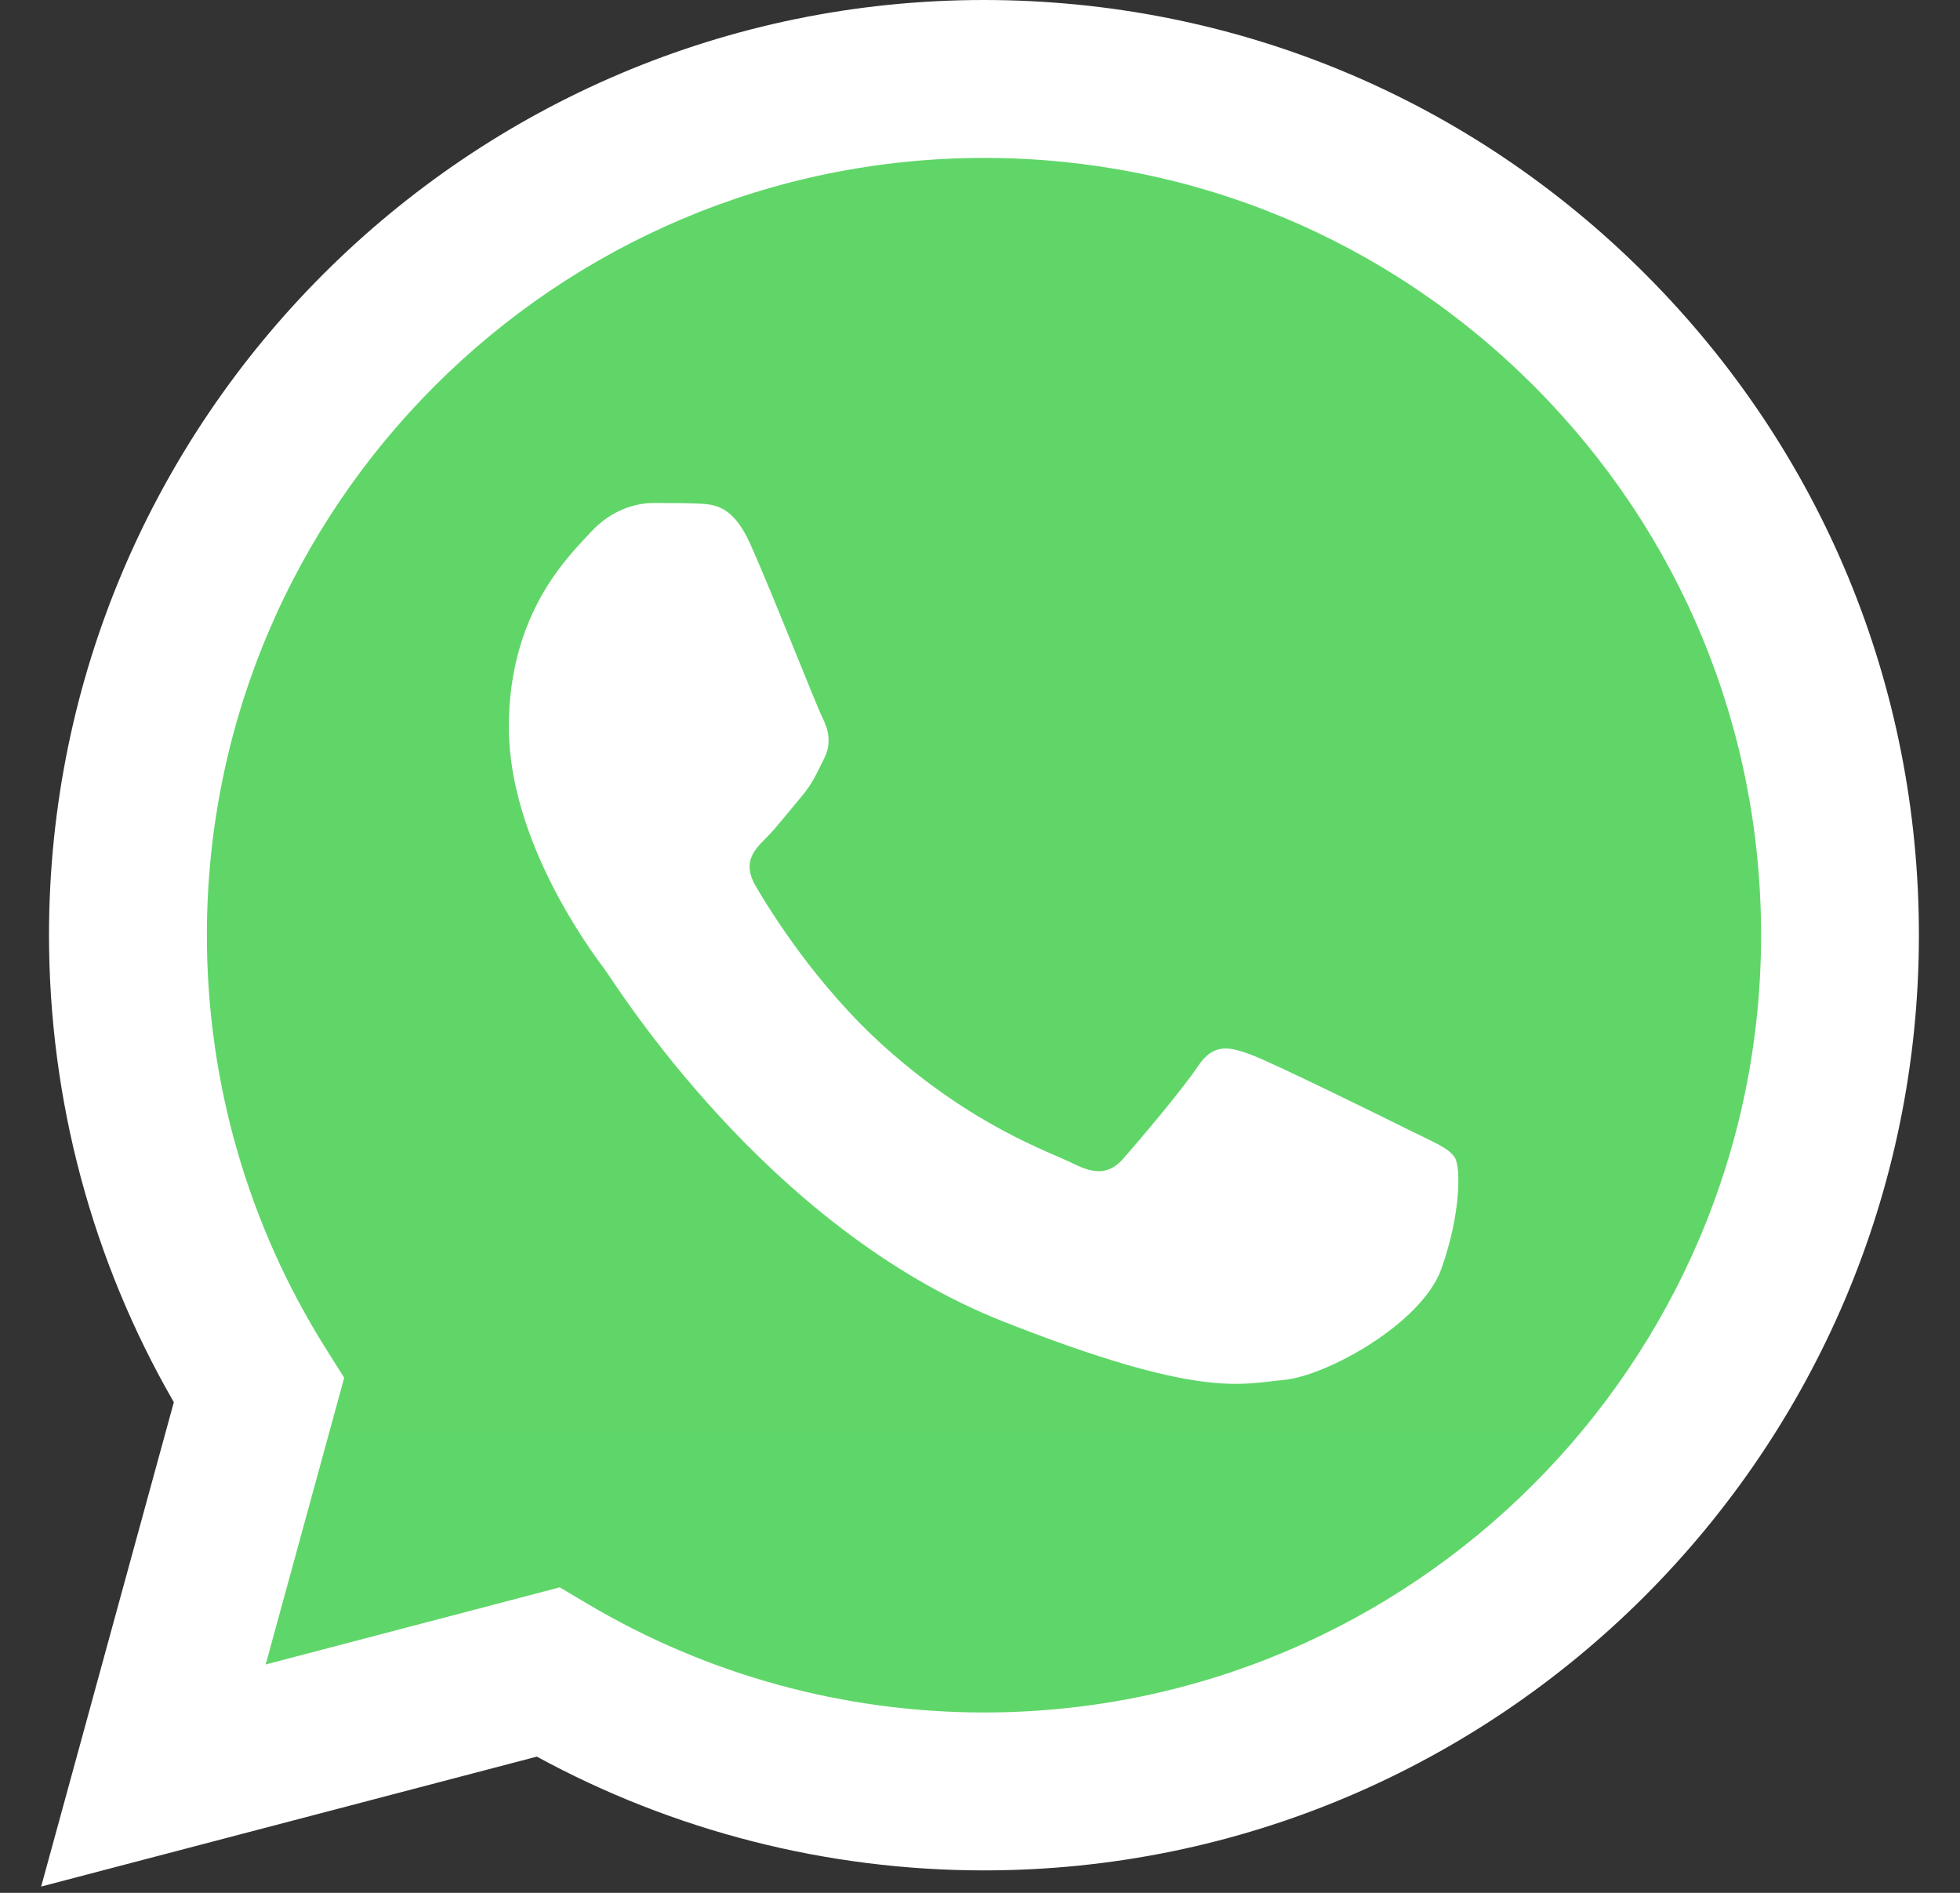
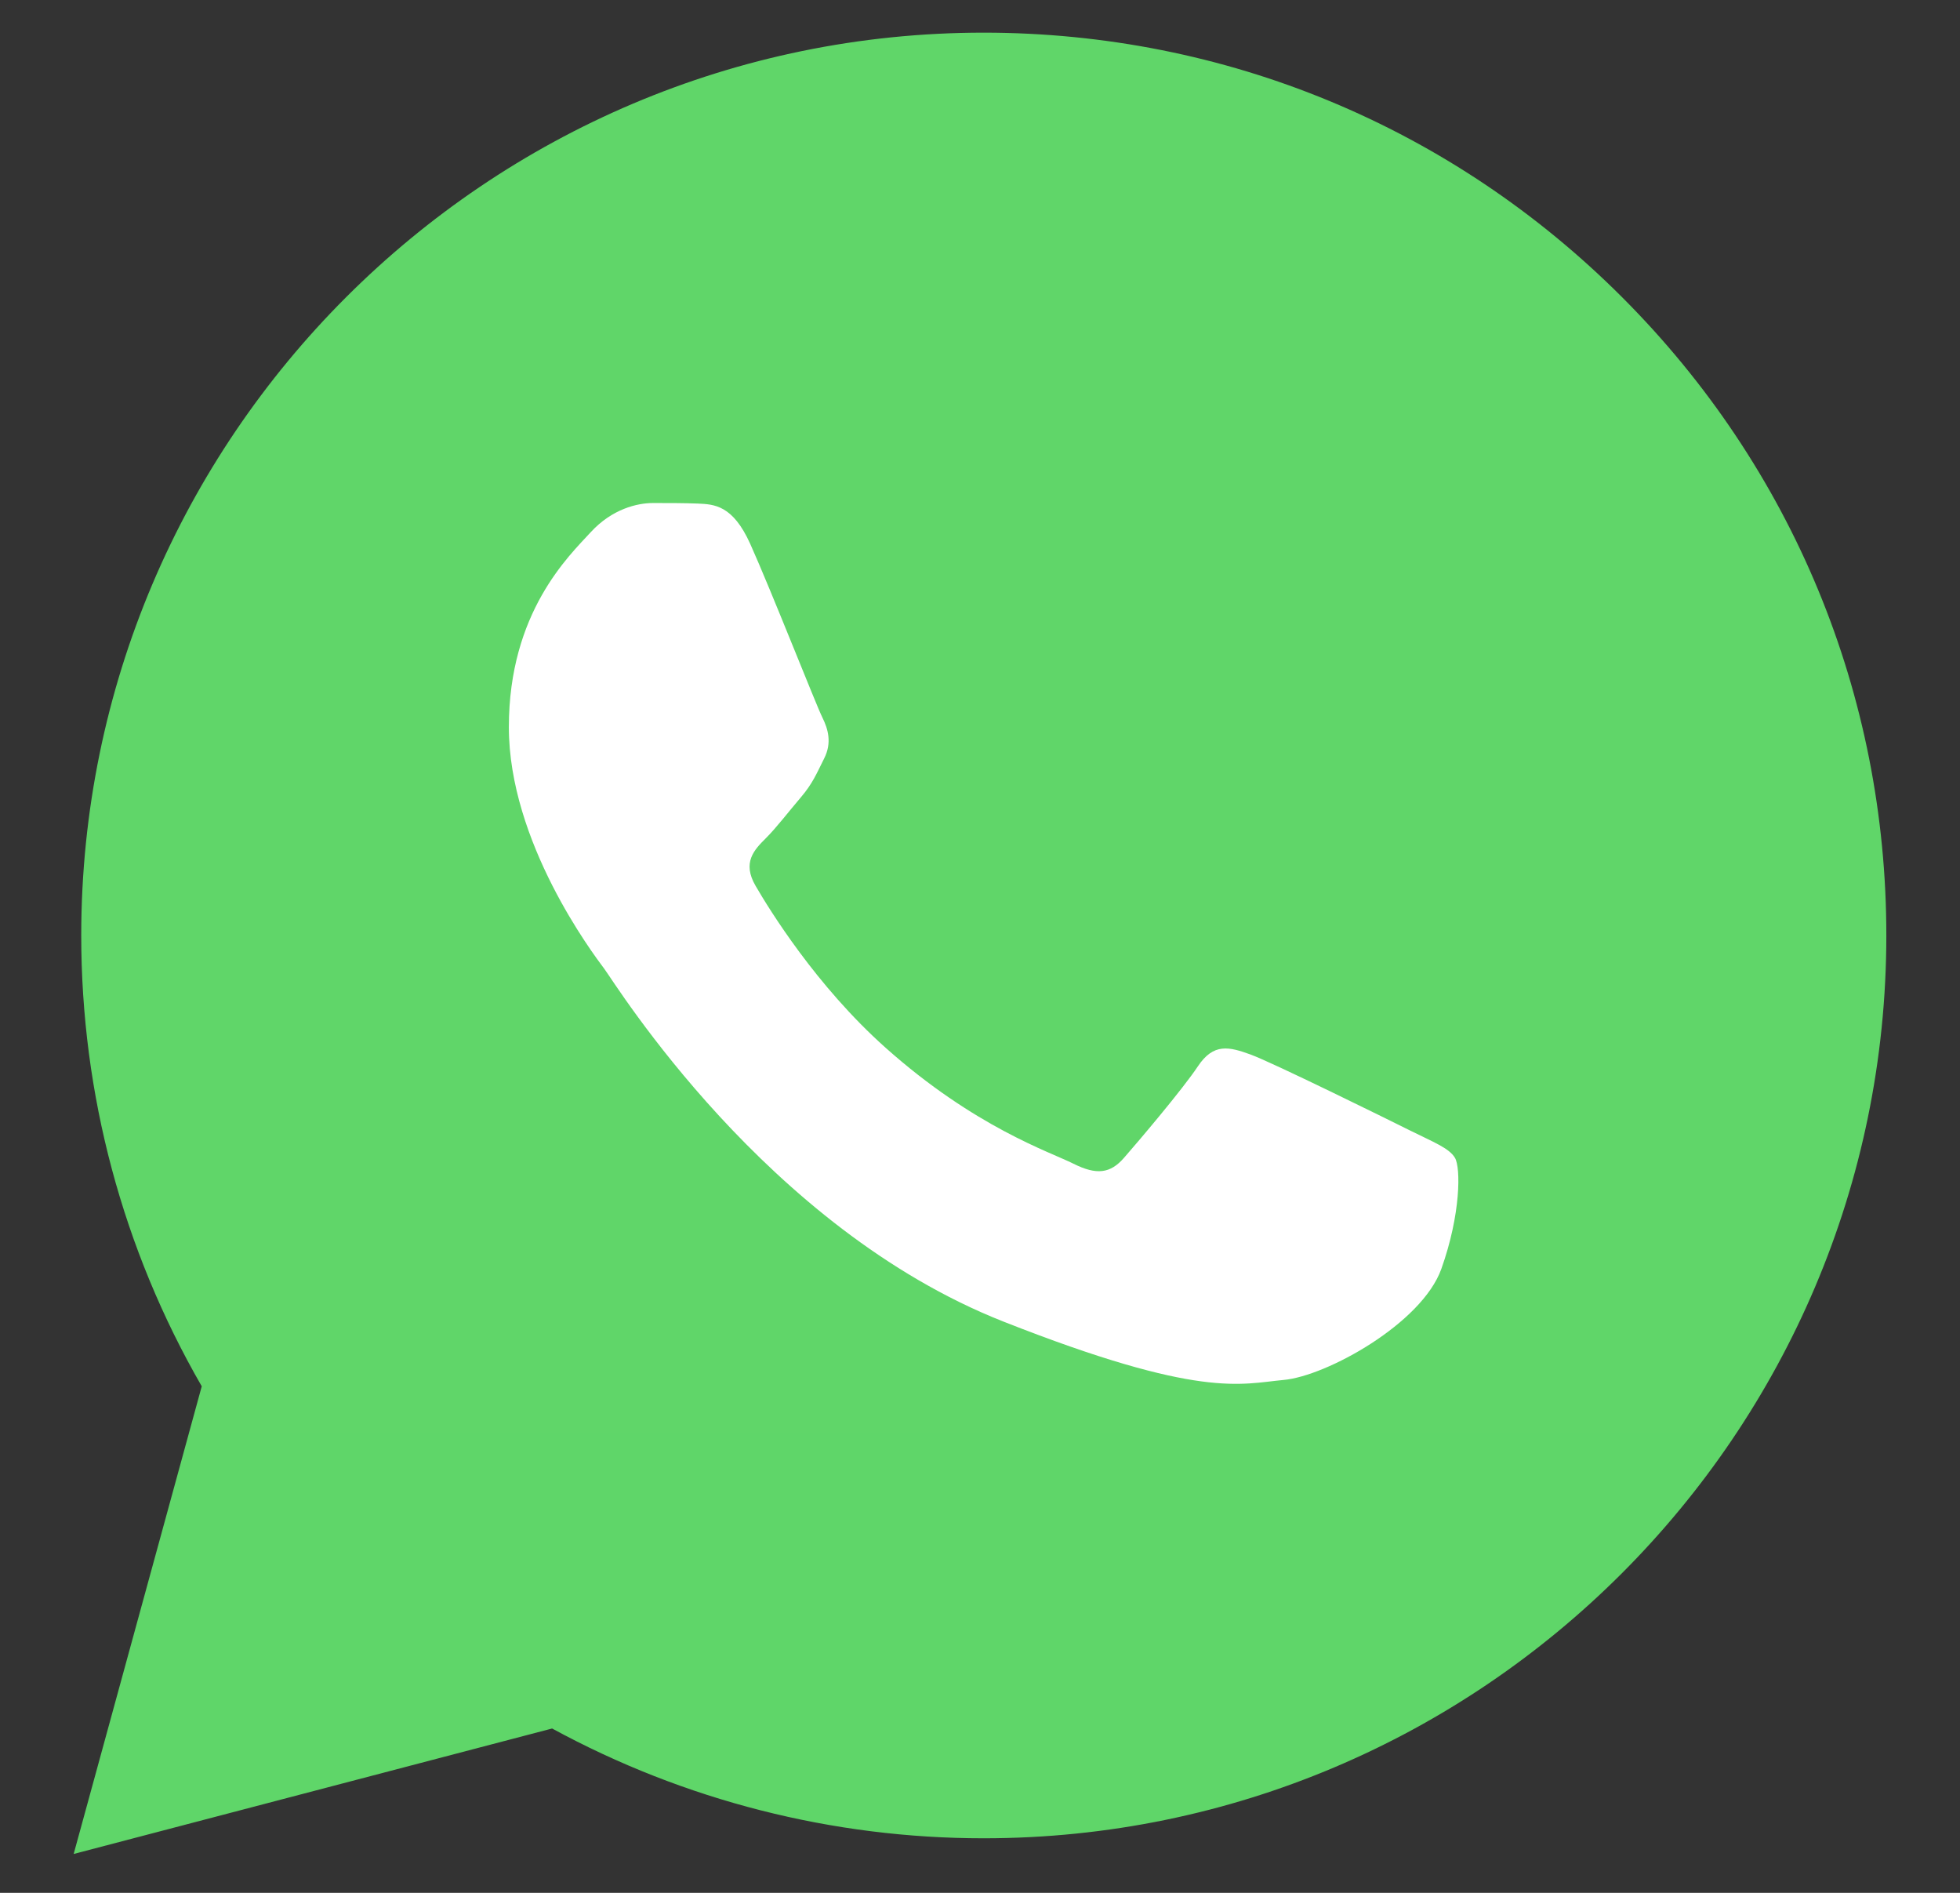
<svg xmlns="http://www.w3.org/2000/svg" width="29" height="28" viewBox="0 0 29 28" fill="none">
  <rect x="0" y="0" width="29" height="28" fill="#333333" stroke="none" />
  <g clip-path="url(#clip0_1020_8412)">
    <path d="M1.202 13.833C1.201 16.185 1.816 18.482 2.985 20.507L1.09 27.425L8.169 25.569C10.127 26.634 12.321 27.193 14.551 27.193H14.556C21.916 27.193 27.907 21.204 27.91 13.843C27.912 10.276 26.524 6.922 24.003 4.399C21.481 1.875 18.128 0.485 14.556 0.483C7.195 0.483 1.205 6.472 1.202 13.833" fill="url(#paint0_linear_1020_8412)" />
-     <path d="M0.725 13.828C0.725 16.265 1.361 18.645 2.572 20.742L0.609 27.907L7.943 25.985C9.963 27.086 12.238 27.667 14.553 27.668H14.559C22.183 27.668 28.389 21.464 28.392 13.839C28.394 10.144 26.956 6.669 24.344 4.055C21.732 1.442 18.259 0.002 14.559 0C6.934 0 0.729 6.203 0.725 13.828ZM5.093 20.381L4.819 19.946C3.668 18.116 3.06 16.001 3.061 13.829C3.064 7.492 8.221 2.336 14.563 2.336C17.635 2.337 20.521 3.534 22.692 5.706C24.863 7.879 26.058 10.767 26.057 13.838C26.054 20.176 20.896 25.332 14.559 25.332H14.555C12.491 25.331 10.467 24.777 8.702 23.73L8.282 23.481L3.931 24.622L5.093 20.38V20.381Z" fill="url(#paint1_linear_1020_8412)" />
    <path d="M11.101 8.047C10.842 7.471 10.569 7.46 10.323 7.449C10.122 7.441 9.891 7.441 9.661 7.441C9.43 7.441 9.056 7.528 8.739 7.874C8.422 8.22 7.529 9.056 7.529 10.756C7.529 12.457 8.768 14.1 8.941 14.331C9.113 14.562 11.332 18.163 14.845 19.549C17.765 20.7 18.359 20.471 18.993 20.413C19.627 20.356 21.038 19.577 21.326 18.77C21.614 17.963 21.614 17.271 21.527 17.127C21.441 16.983 21.211 16.896 20.865 16.724C20.519 16.551 18.82 15.714 18.503 15.599C18.186 15.484 17.956 15.426 17.725 15.772C17.495 16.118 16.833 16.896 16.631 17.127C16.43 17.358 16.228 17.387 15.882 17.214C15.536 17.04 14.423 16.676 13.102 15.498C12.075 14.582 11.381 13.451 11.18 13.105C10.978 12.759 11.158 12.572 11.331 12.4C11.487 12.245 11.677 11.996 11.85 11.794C12.022 11.592 12.08 11.448 12.195 11.218C12.311 10.987 12.253 10.785 12.167 10.612C12.08 10.44 11.408 8.73 11.101 8.047Z" fill="white" />
  </g>
  <defs>
    <linearGradient id="paint0_linear_1020_8412" x1="1342.12" y1="2694.62" x2="1342.12" y2="0.483" gradientUnits="userSpaceOnUse">
      <stop stop-color="#1FAF38" />
      <stop offset="1" stop-color="#60D669" />
    </linearGradient>
    <linearGradient id="paint1_linear_1020_8412" x1="1389.76" y1="2790.74" x2="1389.76" y2="0" gradientUnits="userSpaceOnUse">
      <stop stop-color="#F9F9F9" />
      <stop offset="1" stop-color="white" />
    </linearGradient>
    <clipPath id="clip0_1020_8412">
      <rect width="27.783" height="28" fill="white" transform="translate(0.609)" />
    </clipPath>
  </defs>
</svg>